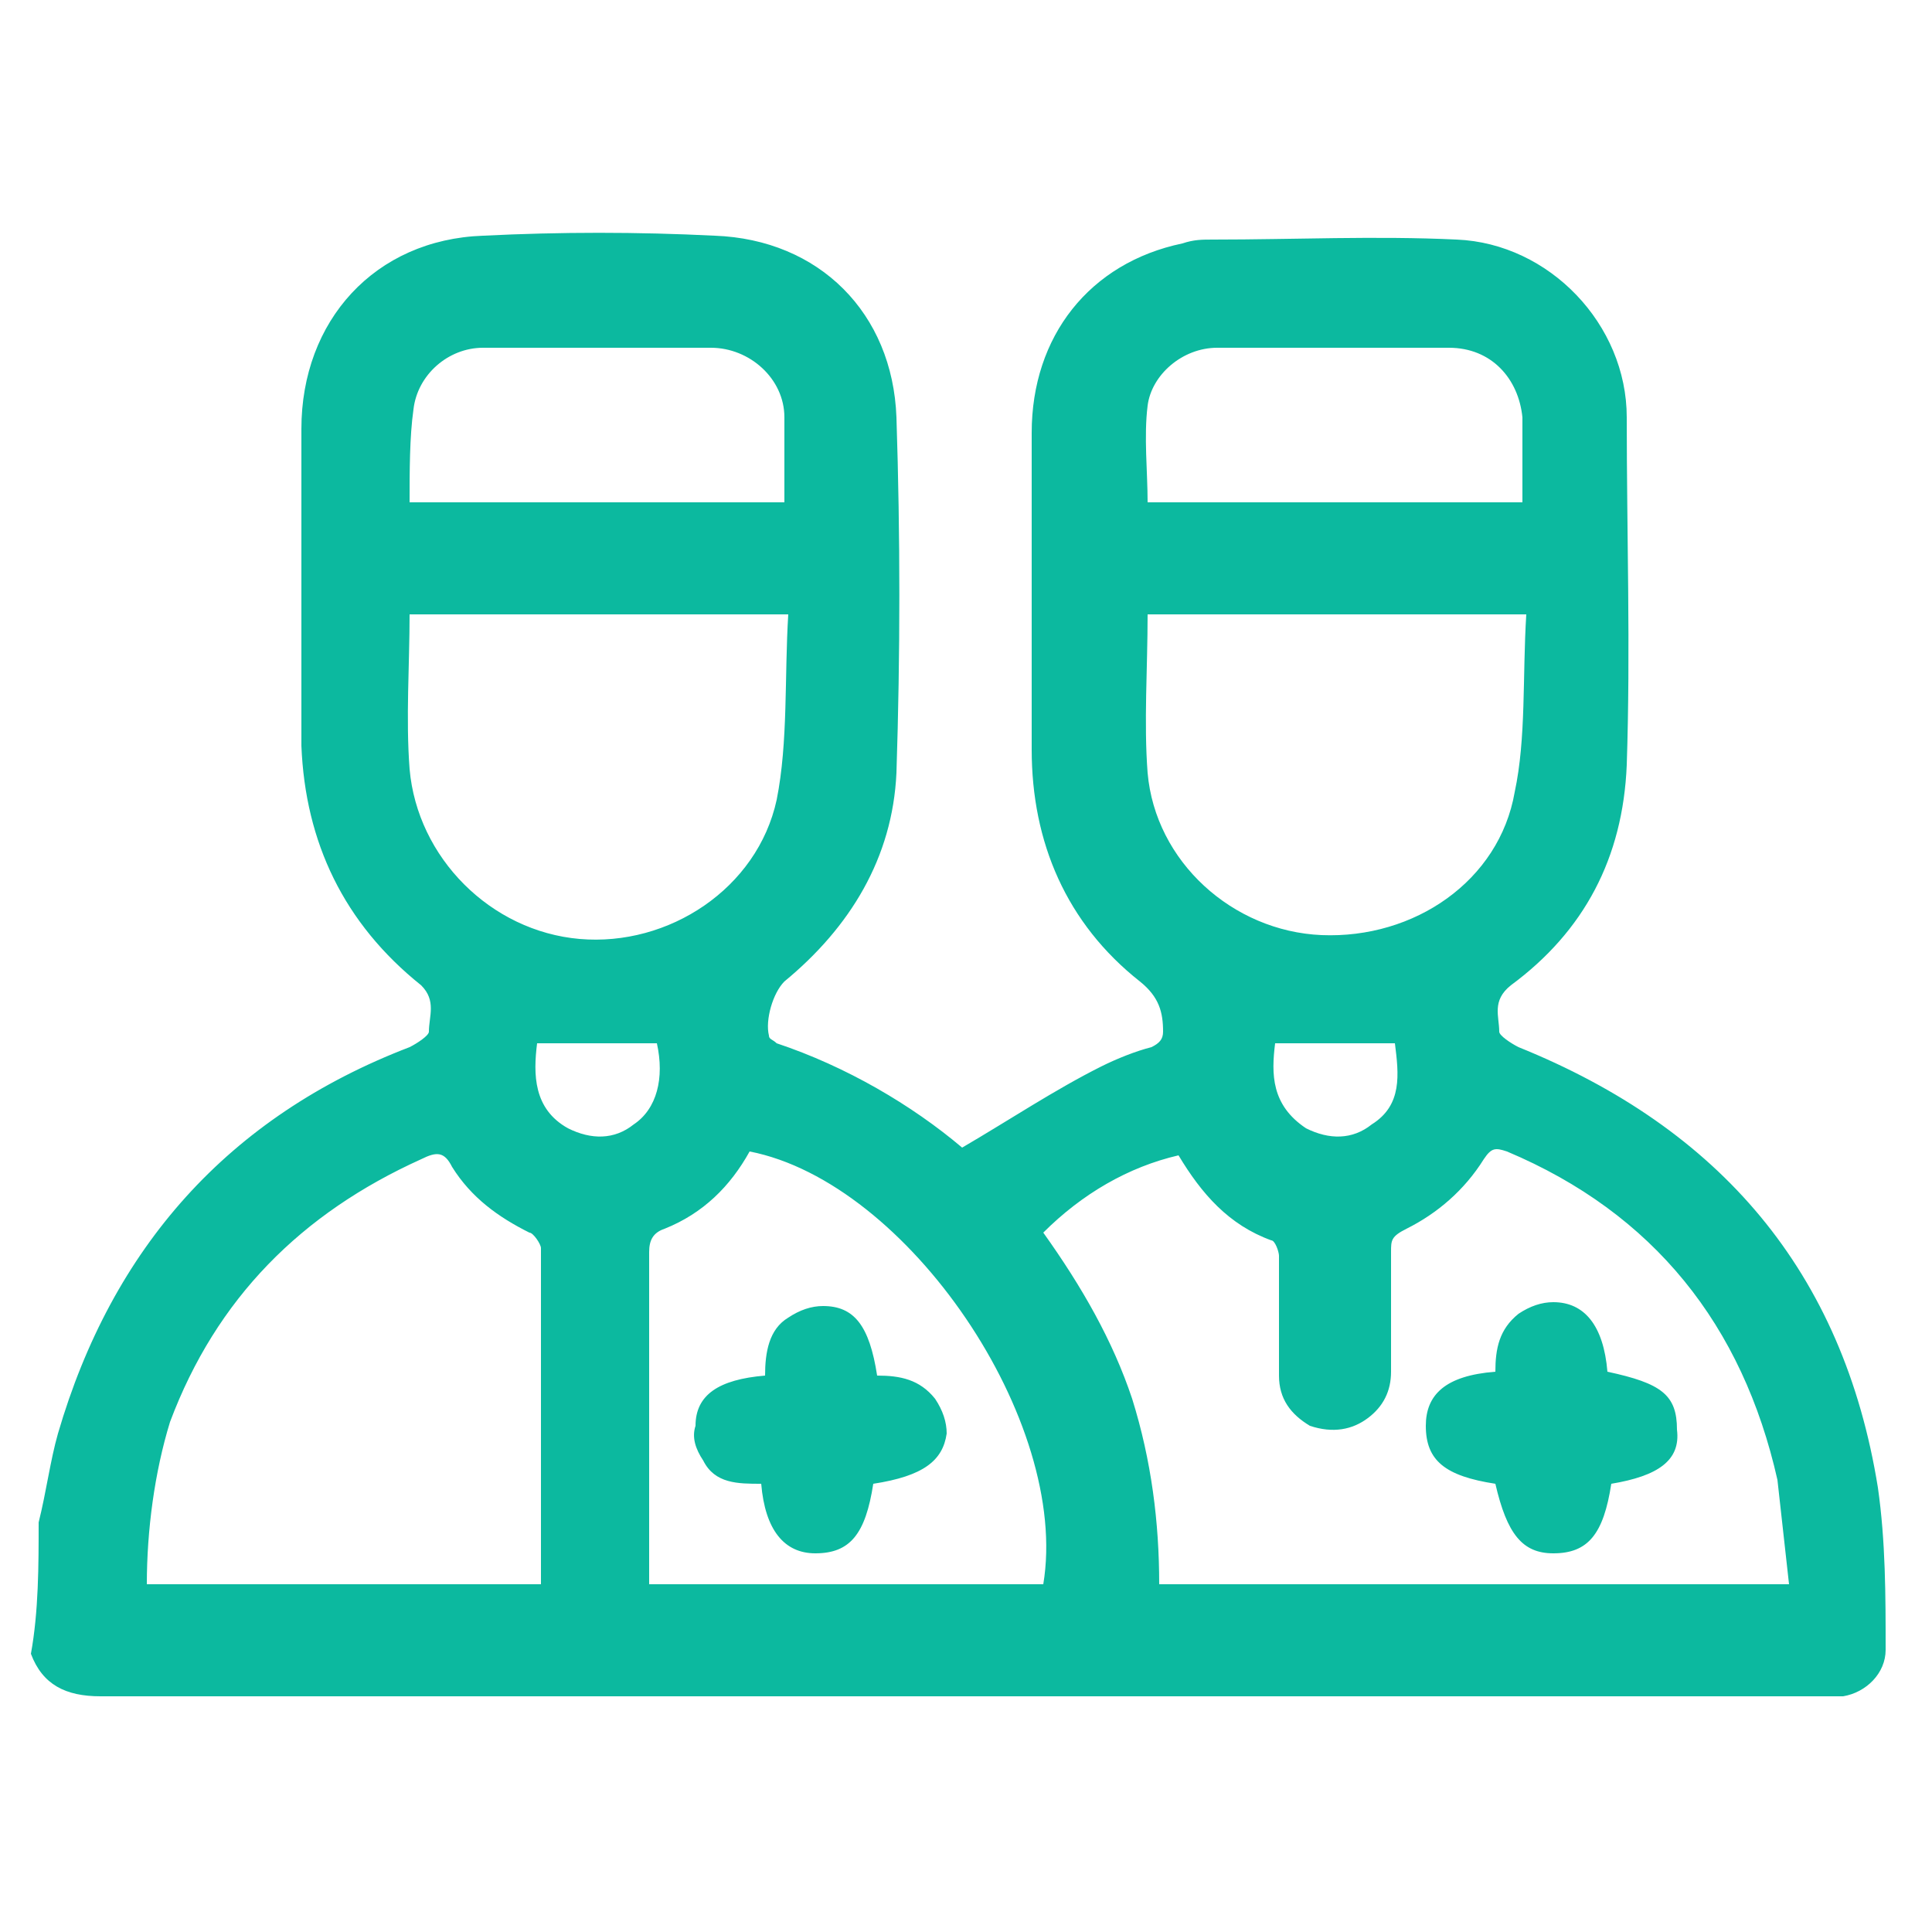
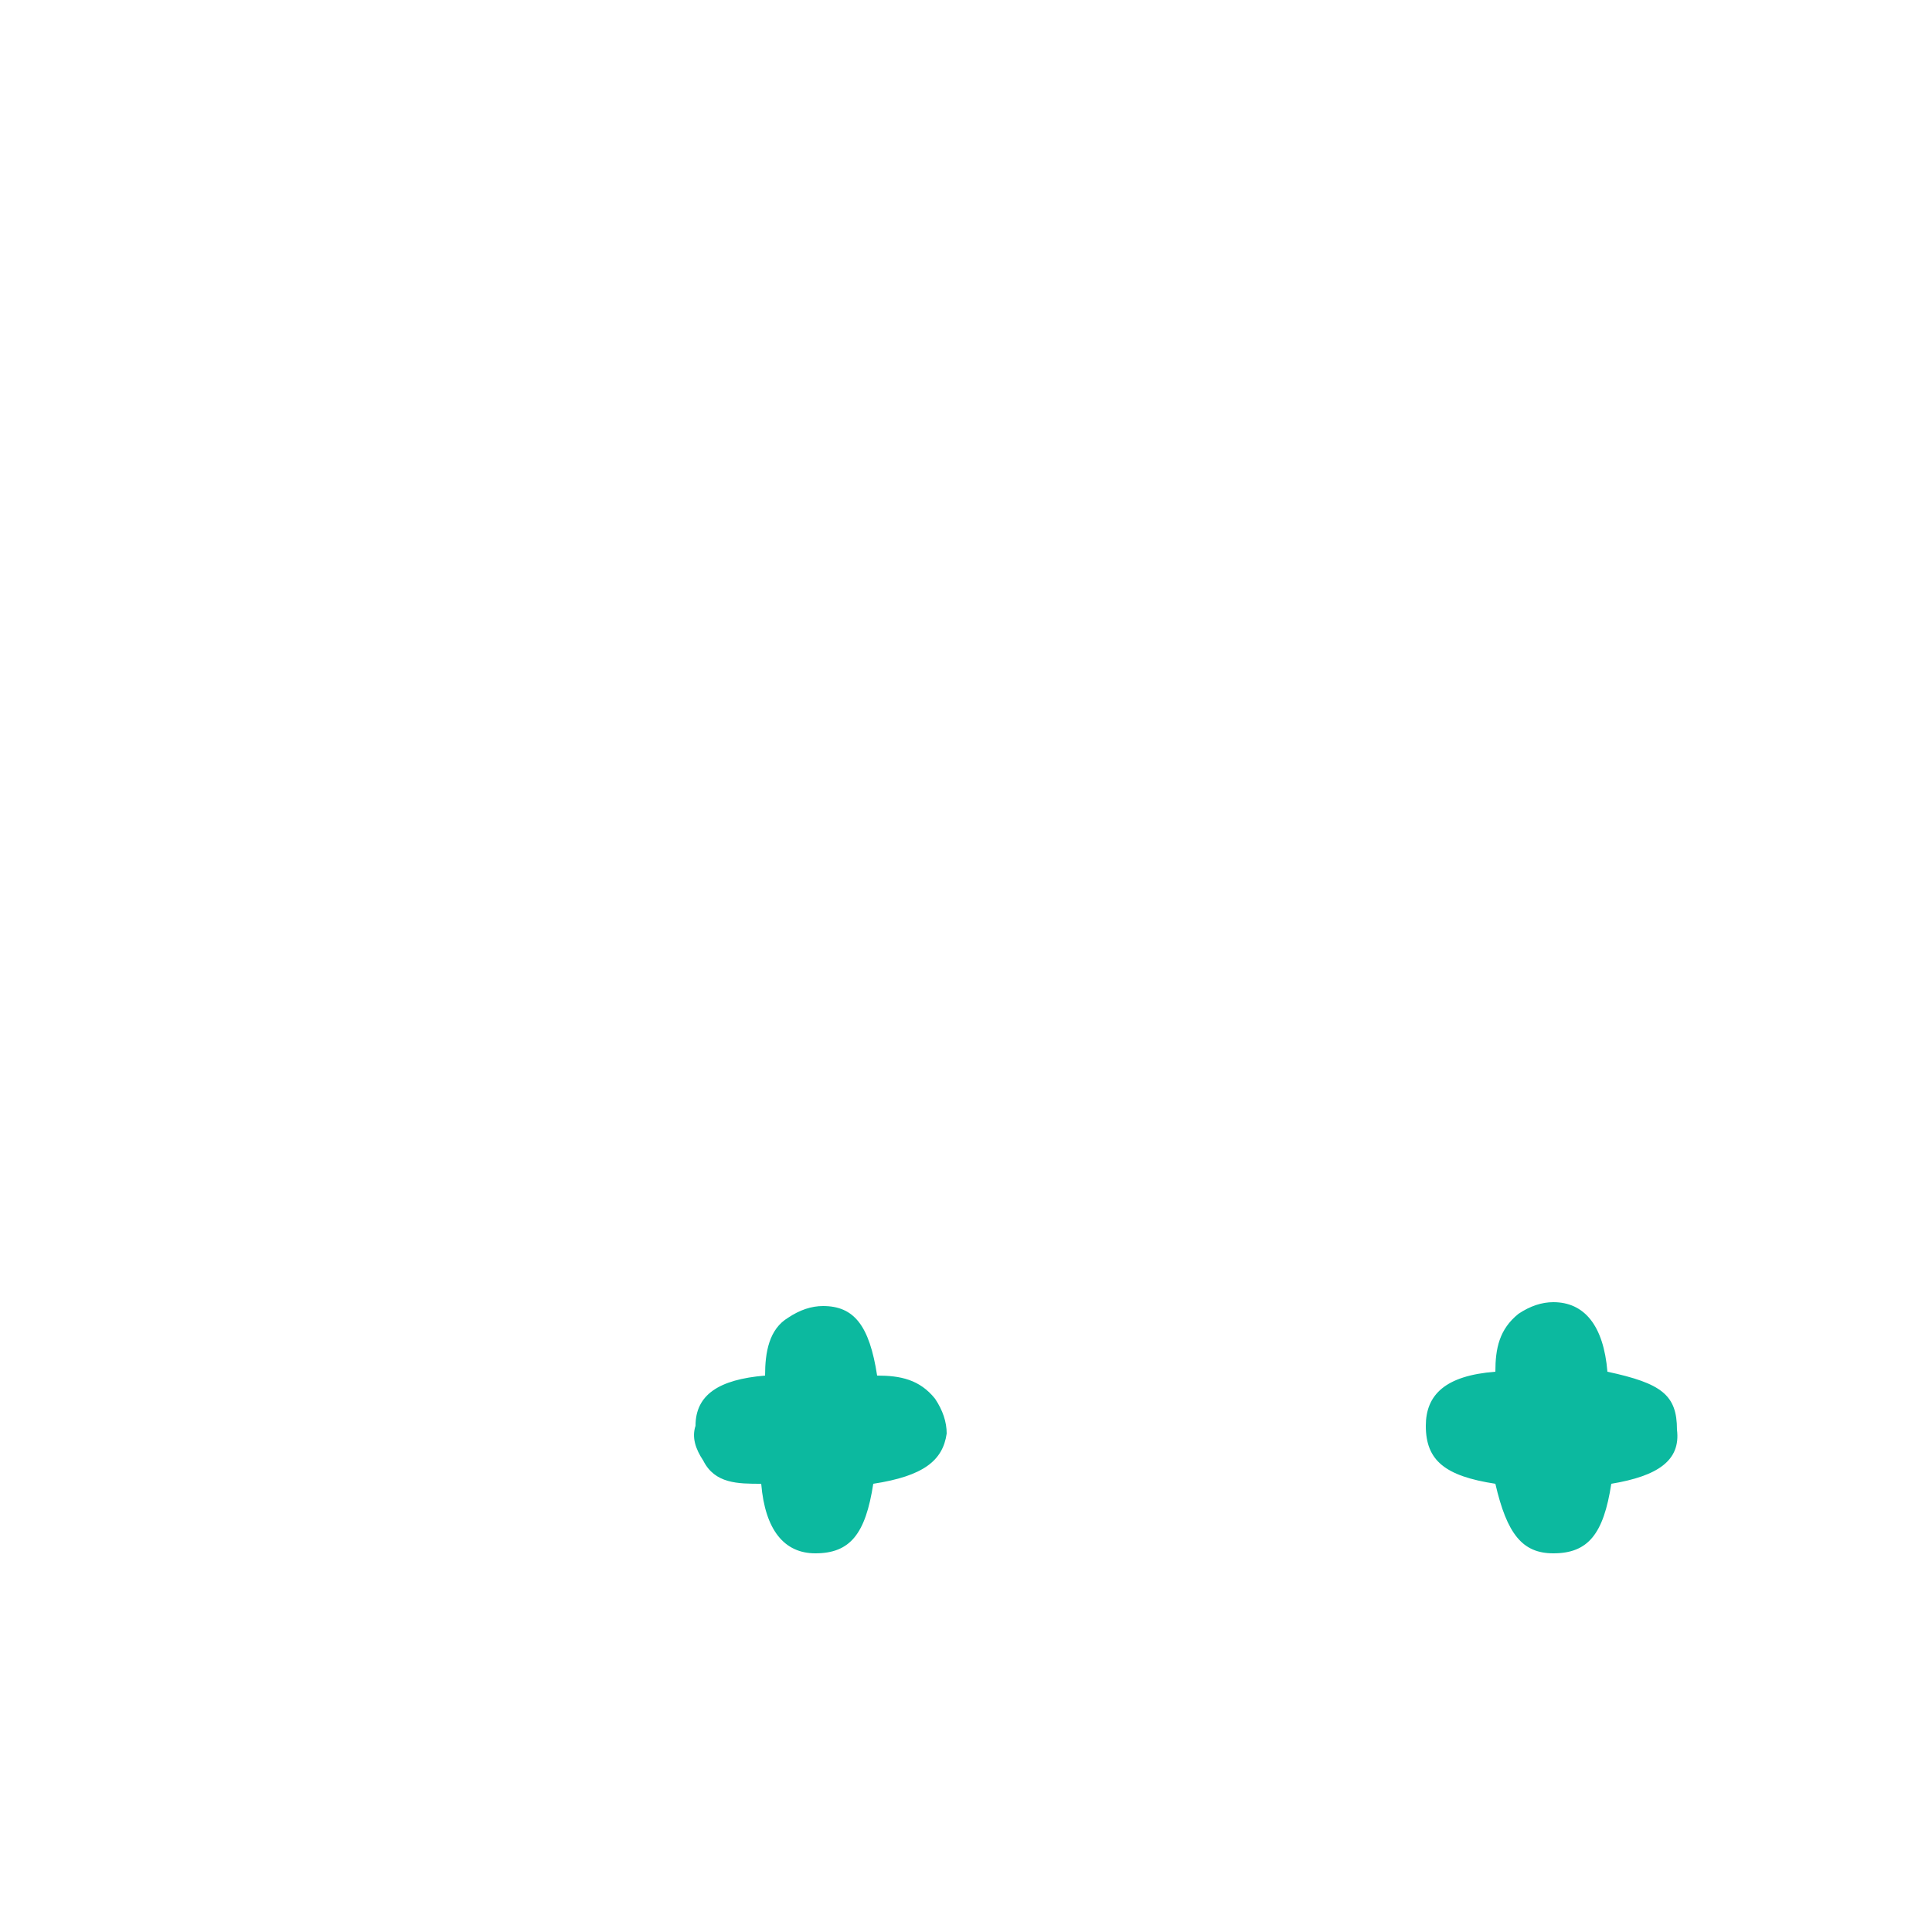
<svg xmlns="http://www.w3.org/2000/svg" xml:space="preserve" id="Layer_1" x="0" y="0" version="1.1" viewBox="0 0 50 50">
  <style>.st0{fill:#0cb99f}</style>
-   <path d="M1 39.4c.2-.8.3-1.6.5-2.3 1.4-4.8 4.4-8.2 9.1-10 .2-.1.5-.3.5-.4 0-.4.2-.8-.2-1.2-2-1.6-3-3.7-3.1-6.2v-8.2c0-2.8 1.9-4.9 4.7-5 2-.1 4-.1 6 0 2.7.1 4.6 2 4.7 4.7.1 3.1.1 6.1 0 9.2-.1 2.2-1.2 4-2.9 5.4-.3.3-.5 1-.4 1.4 0 .1.1.1.2.2 1.8.6 3.5 1.6 4.8 2.7 1.2-.7 2.4-1.5 3.6-2.1.4-.2.9-.4 1.3-.5.2-.1.3-.2.3-.4 0-.5-.1-.9-.6-1.3-1.9-1.5-2.8-3.6-2.8-6v-8.2c0-2.5 1.5-4.4 3.9-4.9.3-.1.5-.1.8-.1 2.1 0 4.2-.1 6.3 0 2.4.1 4.4 2.2 4.4 4.6 0 3 .1 6 0 9-.1 2.4-1.1 4.3-3 5.7-.5.4-.3.8-.3 1.2 0 .1.3.3.5.4 5.2 2.1 8.4 5.8 9.3 11.4.2 1.4.2 2.8.2 4.2 0 .6-.5 1.1-1.1 1.2H2.6c-.9 0-1.5-.3-1.8-1.1.2-1.1.2-2.3.2-3.4zm26-7.5c1 1.4 1.8 2.8 2.3 4.3.5 1.6.7 3.2.7 4.8h16.3l-.3-2.7c-.9-4-3.2-6.9-7-8.5-.3-.1-.4-.1-.6.2-.5.8-1.2 1.4-2 1.8-.4.2-.4.3-.4.6v3.1c0 .5-.2.9-.6 1.2-.4.3-.9.4-1.5.2-.5-.3-.8-.7-.8-1.3v-3.1c0-.1-.1-.4-.2-.4-1.1-.4-1.8-1.2-2.4-2.2-1.3.3-2.5 1-3.5 2zM14 41v-8.7c0-.1-.2-.4-.3-.4-.8-.4-1.5-.9-2-1.7-.2-.4-.4-.4-.8-.2-3.1 1.4-5.3 3.6-6.5 6.8-.4 1.3-.6 2.8-.6 4.2H14zm6.4-25.1h-9.8c0 1.3-.1 2.7 0 4 .2 2.3 2.1 4.2 4.4 4.4s4.6-1.3 5.1-3.6c.3-1.5.2-3.2.3-4.8zm19.1 0h-9.8c0 1.4-.1 2.8 0 4.1.2 2.3 2.2 4.1 4.5 4.2 2.4.1 4.6-1.4 5-3.7.3-1.4.2-3 .3-4.6zM19.4 29.8c-.5.9-1.2 1.6-2.2 2-.3.1-.4.3-.4.6V41H27c.7-4.2-3.5-10.4-7.6-11.2zm20-16.8v-2.2c-.1-1-.8-1.8-1.9-1.8h-6c-.9 0-1.7.7-1.8 1.5-.1.8 0 1.7 0 2.5h9.7zm-28.8 0h9.7v-2.2c0-1-.9-1.8-1.9-1.8h-5.9c-.9 0-1.7.7-1.8 1.6-.1.7-.1 1.6-.1 2.4zM33 27c-.1.8-.1 1.6.8 2.2.6.3 1.2.3 1.7-.1.8-.5.7-1.3.6-2.1H33zm-19.1 0c-.1.8-.1 1.7.8 2.2.6.3 1.2.3 1.7-.1.6-.4.8-1.2.6-2.1h-3.1z" class="st0" />
  <path d="M41.7 38.4c-.2 1.3-.6 1.8-1.5 1.8-.8 0-1.2-.5-1.5-1.8-1.3-.2-1.8-.6-1.8-1.5 0-.8.5-1.3 1.8-1.4 0-.6.1-1.1.6-1.5.3-.2.6-.3.9-.3.8 0 1.3.6 1.4 1.8 1.4.3 1.8.6 1.8 1.5.1.8-.5 1.2-1.7 1.4zm-19.1 0c-.2 1.3-.6 1.8-1.5 1.8-.8 0-1.3-.6-1.4-1.8-.6 0-1.2 0-1.5-.6-.2-.3-.3-.6-.2-.9 0-.8.6-1.2 1.8-1.3 0-.6.1-1.2.6-1.5.3-.2.6-.3.9-.3.8 0 1.2.5 1.4 1.8.6 0 1.1.1 1.5.6.2.3.3.6.3.9-.1.7-.6 1.1-1.9 1.3z" class="st0" />
</svg>